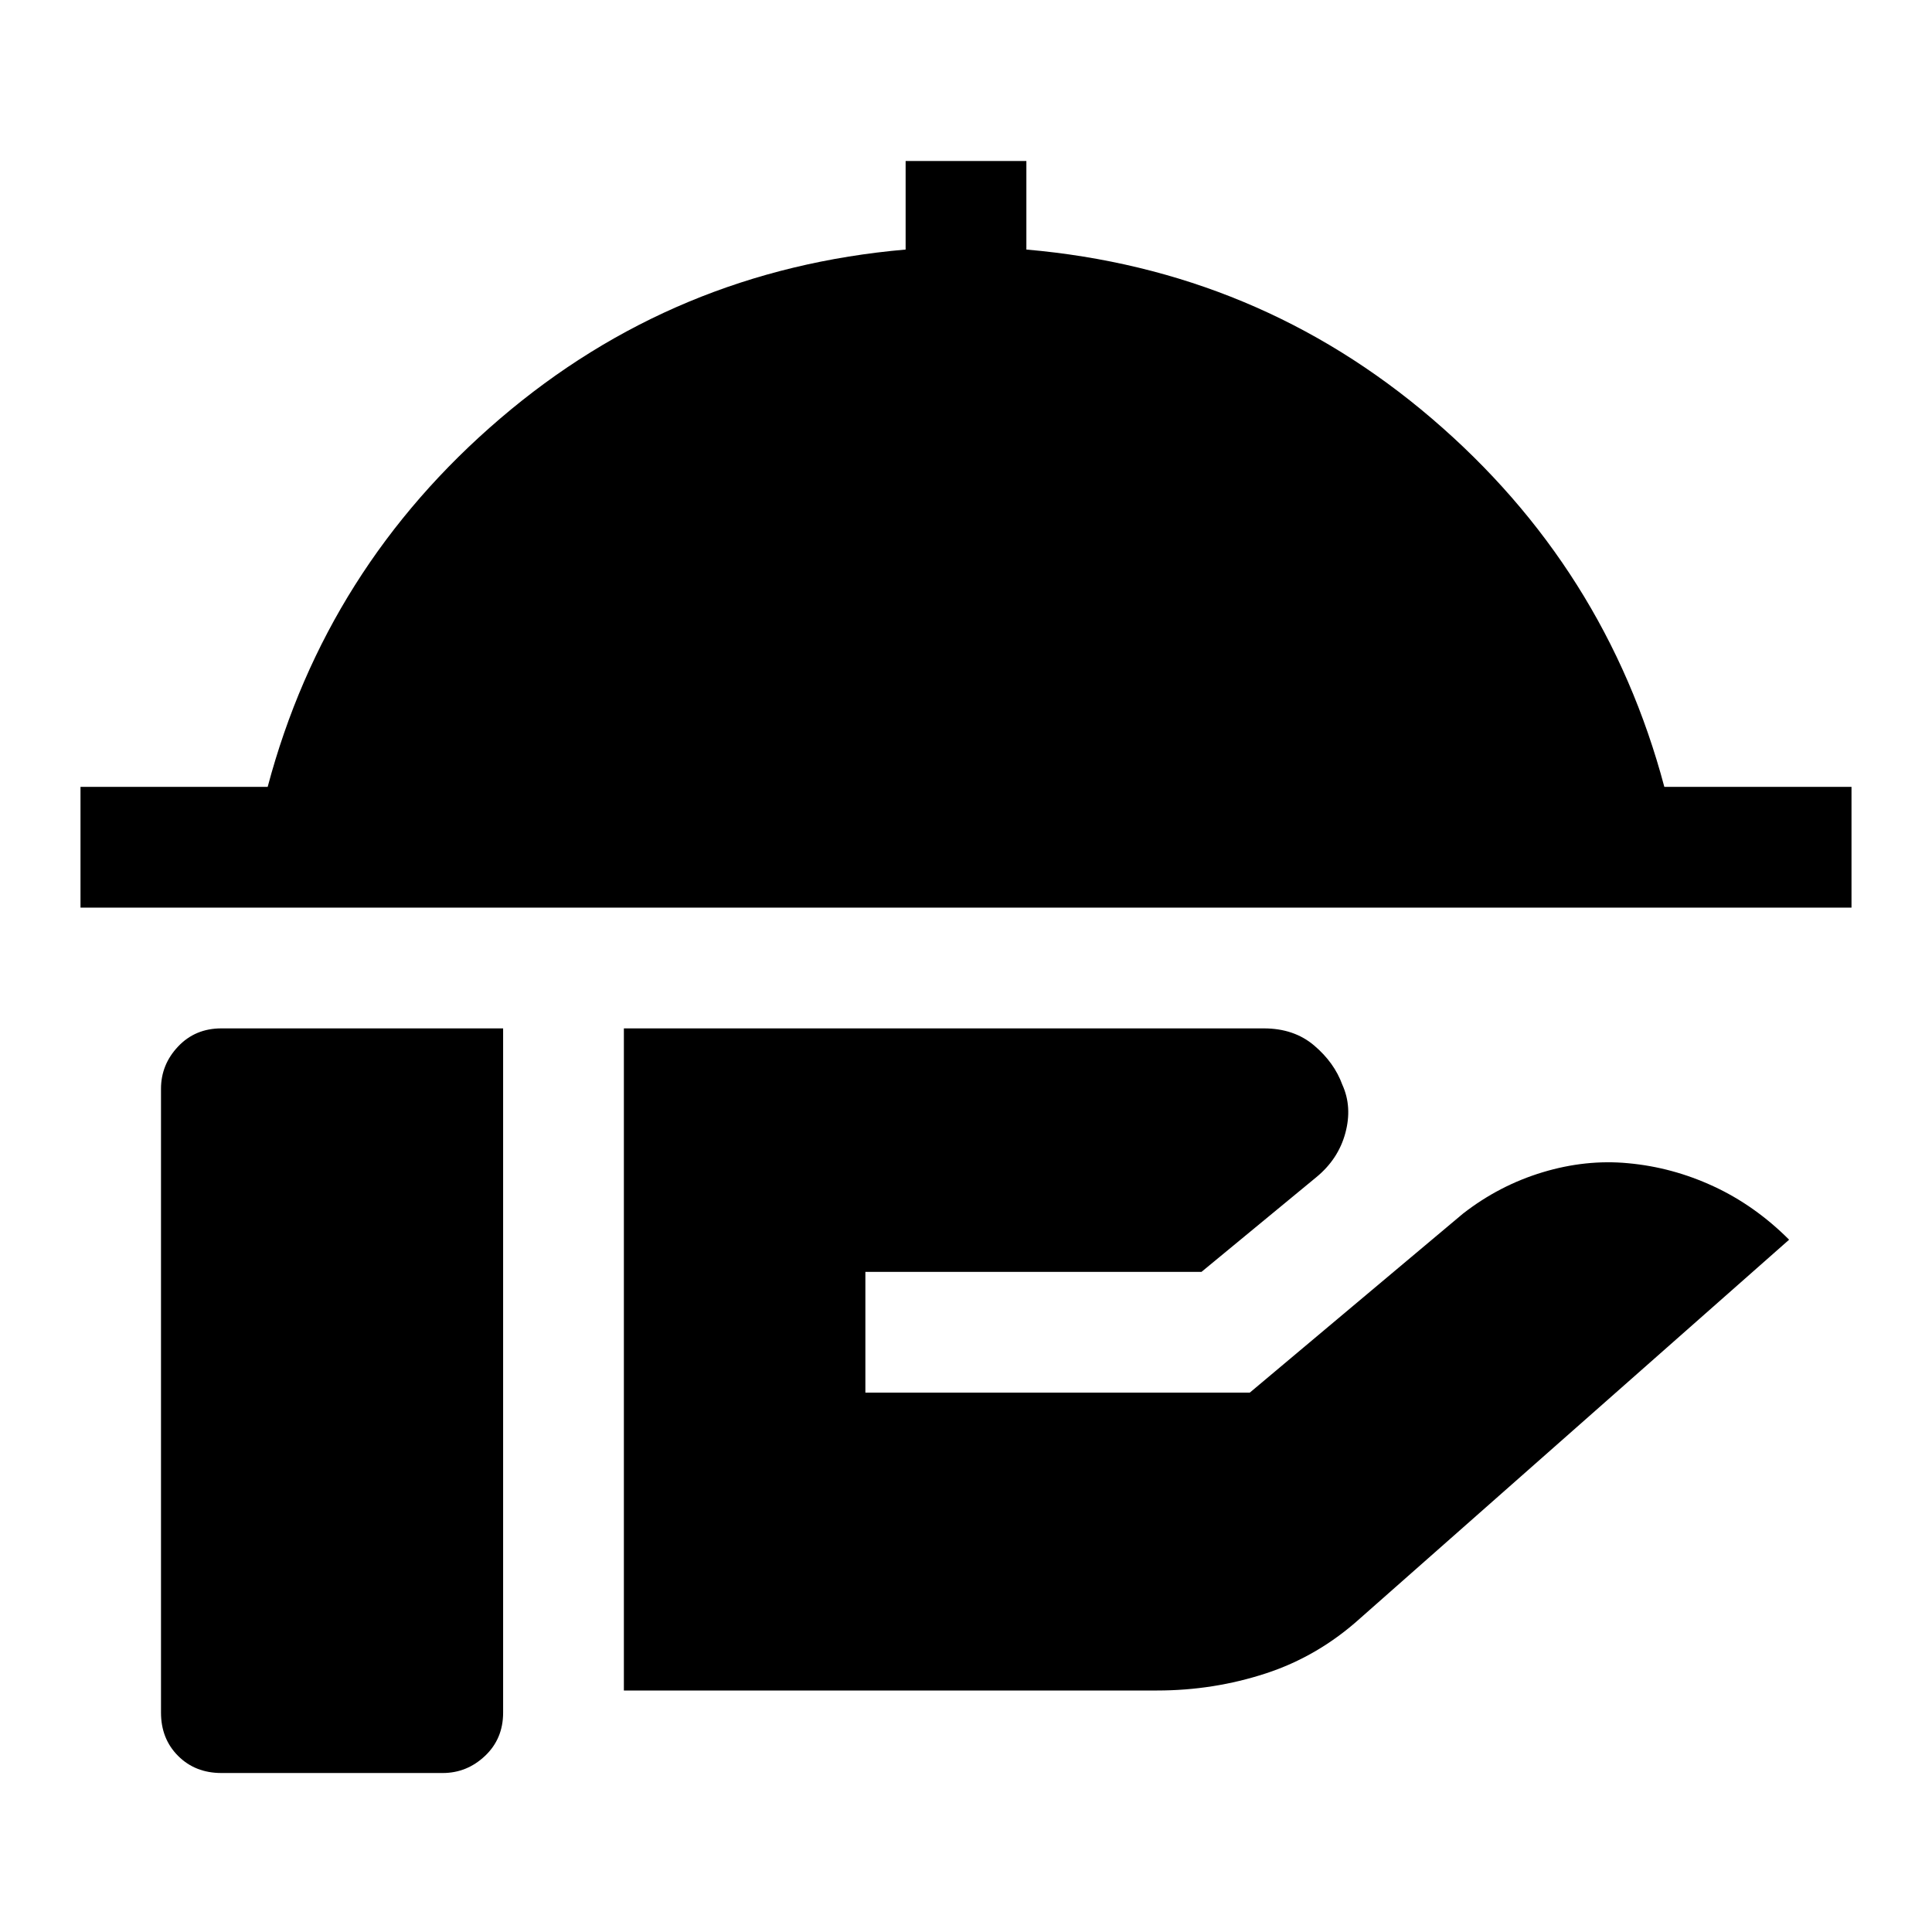
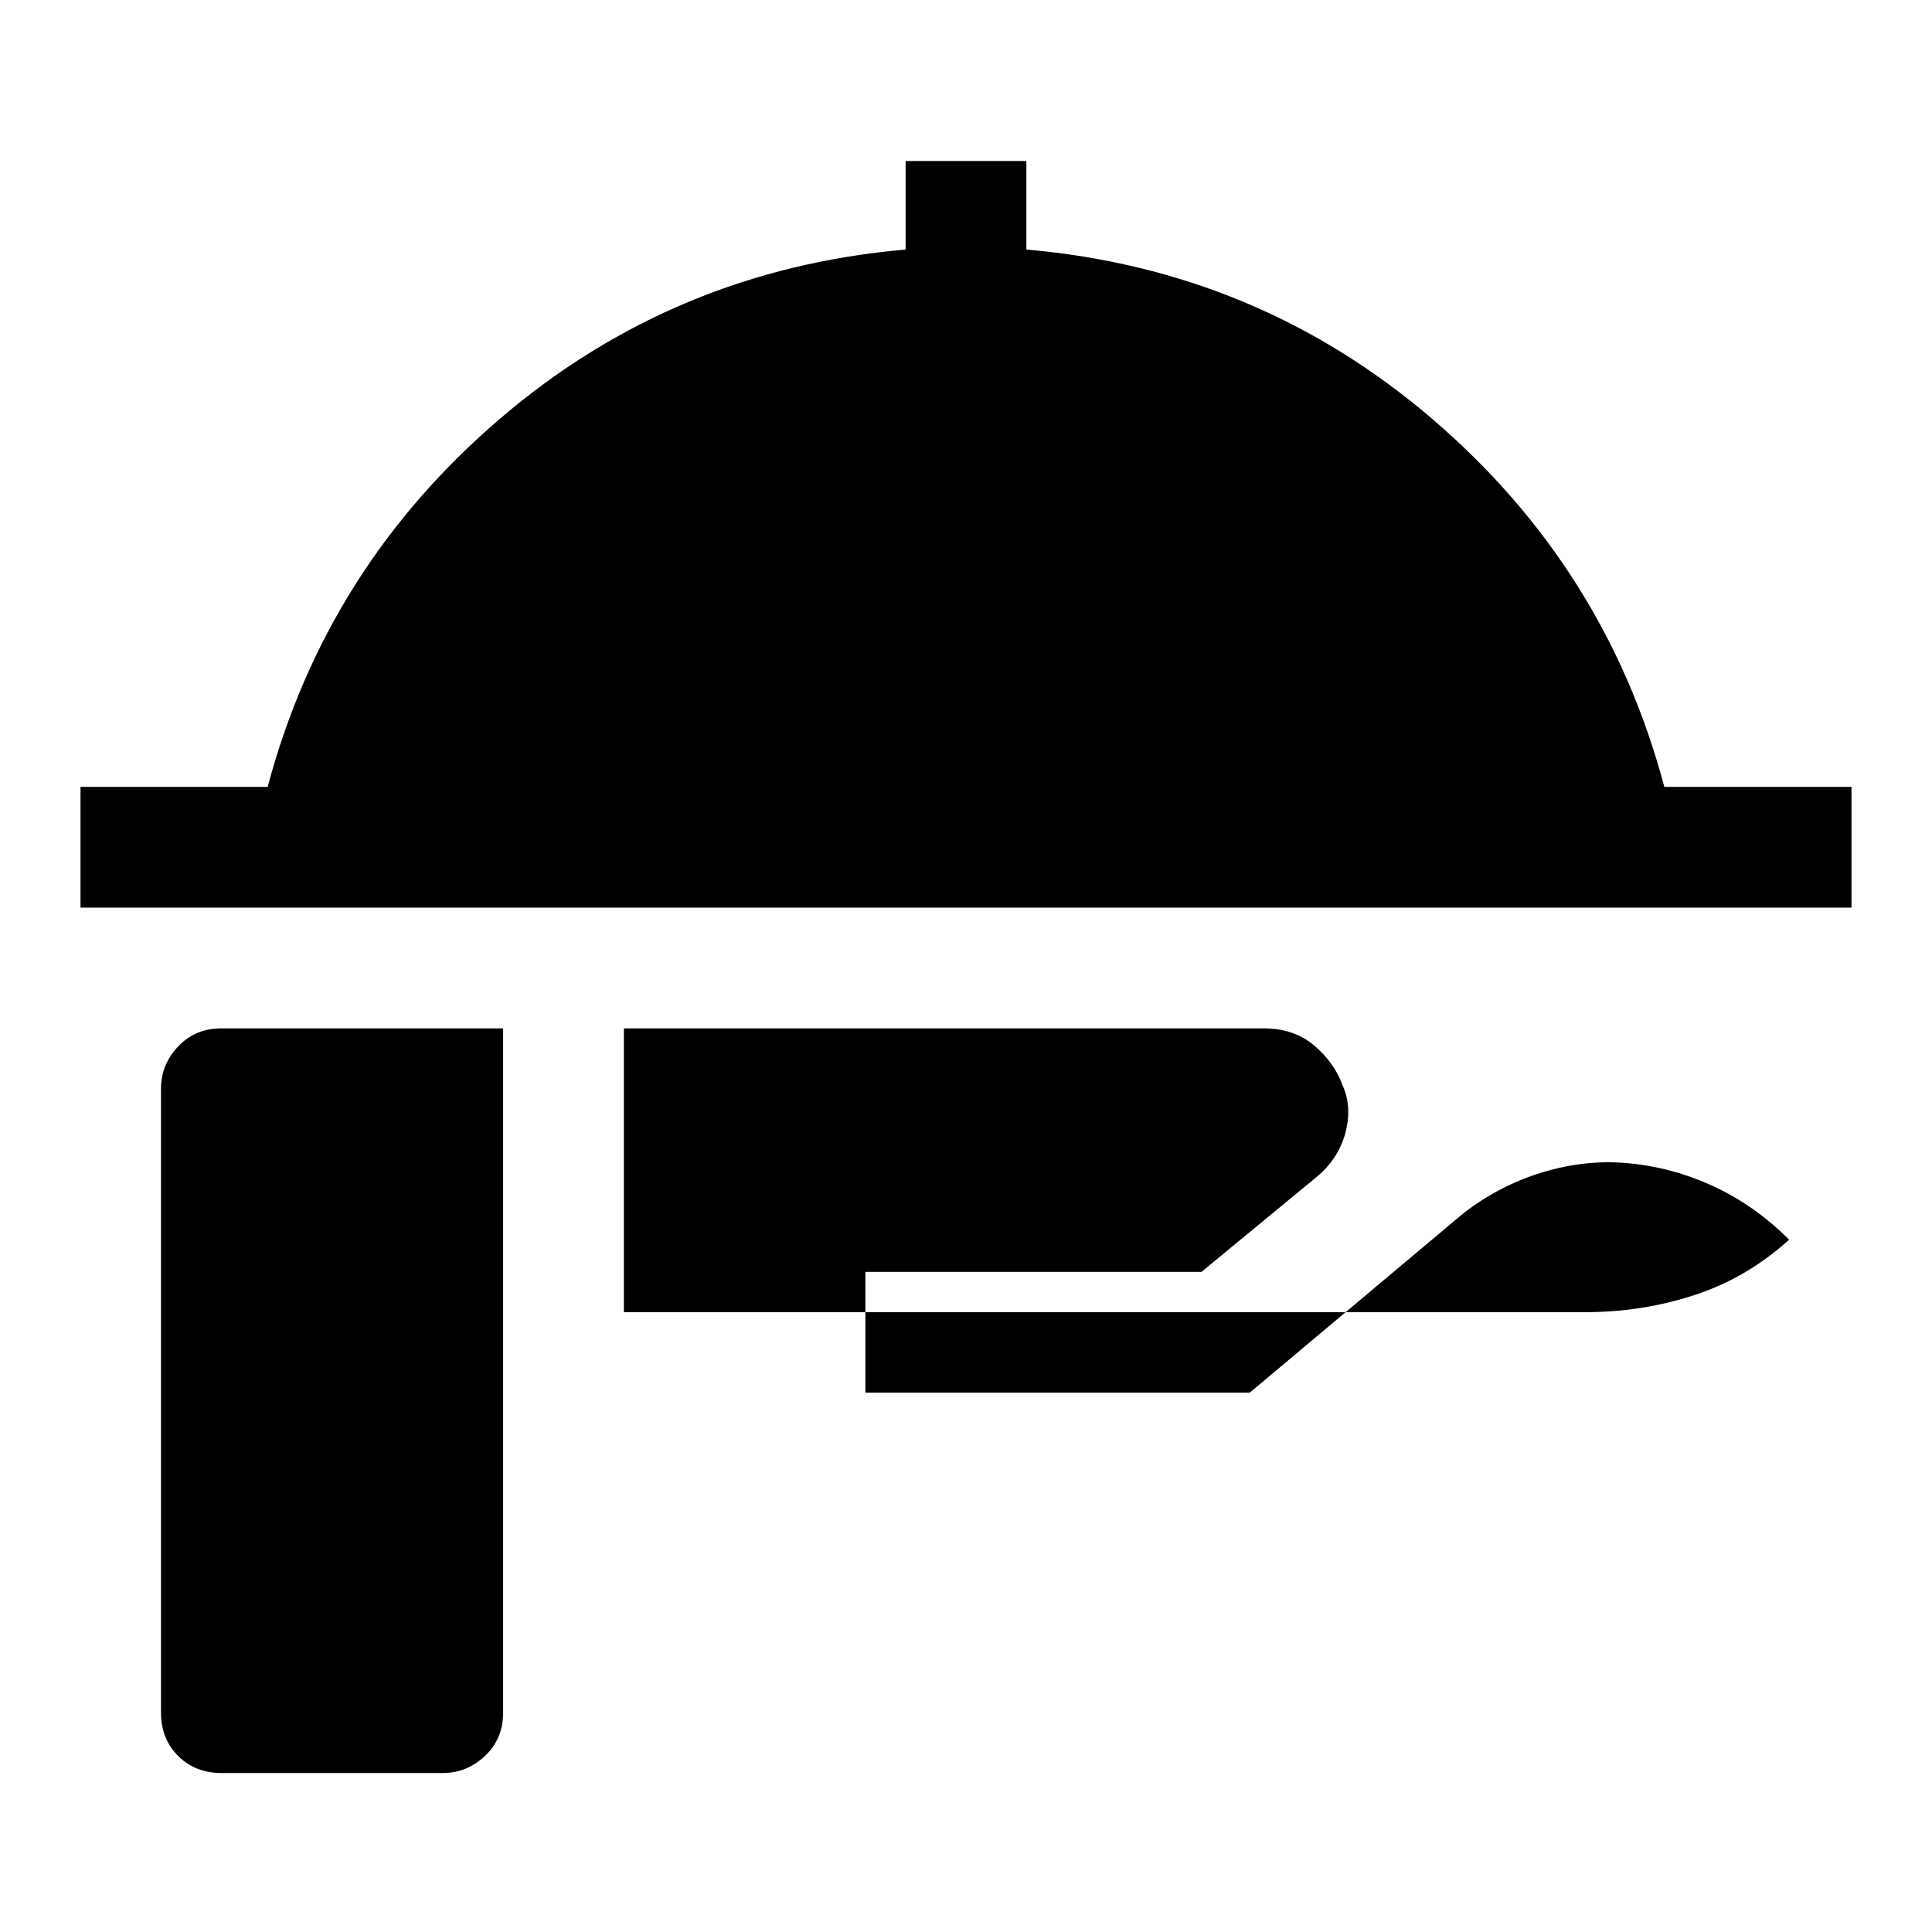
<svg xmlns="http://www.w3.org/2000/svg" width="48" height="48" viewBox="0 -960 960 960">
-   <path d="M40-509v-60h93q29-109 115.5-183T450-836v-44h60v44q115 10 201.5 84T827-569h93v60H40Zm270 389v-329h318q15 0 25 8.5t14 19.5q5 11 1.5 24T654-375l-57 47H430v60h191l106-89q18-14 39.5-20.5T809-382q22 2 42.5 11.5T889-344L676-156q-21 19-47 27.5t-54 8.5H310ZM110-79q-13 0-21.5-8.5T80-109v-310q0-12 8.5-21t21.5-9h140v340q0 13-9 21.5T220-79H110Z" />
+   <path d="M40-509v-60h93q29-109 115.5-183T450-836v-44h60v44q115 10 201.5 84T827-569h93v60H40Zm270 389v-329h318q15 0 25 8.5t14 19.5q5 11 1.5 24T654-375l-57 47H430v60h191l106-89q18-14 39.5-20.5T809-382q22 2 42.5 11.5T889-344q-21 19-47 27.5t-54 8.5H310ZM110-79q-13 0-21.5-8.5T80-109v-310q0-12 8.5-21t21.5-9h140v340q0 13-9 21.5T220-79H110Z" />
</svg>